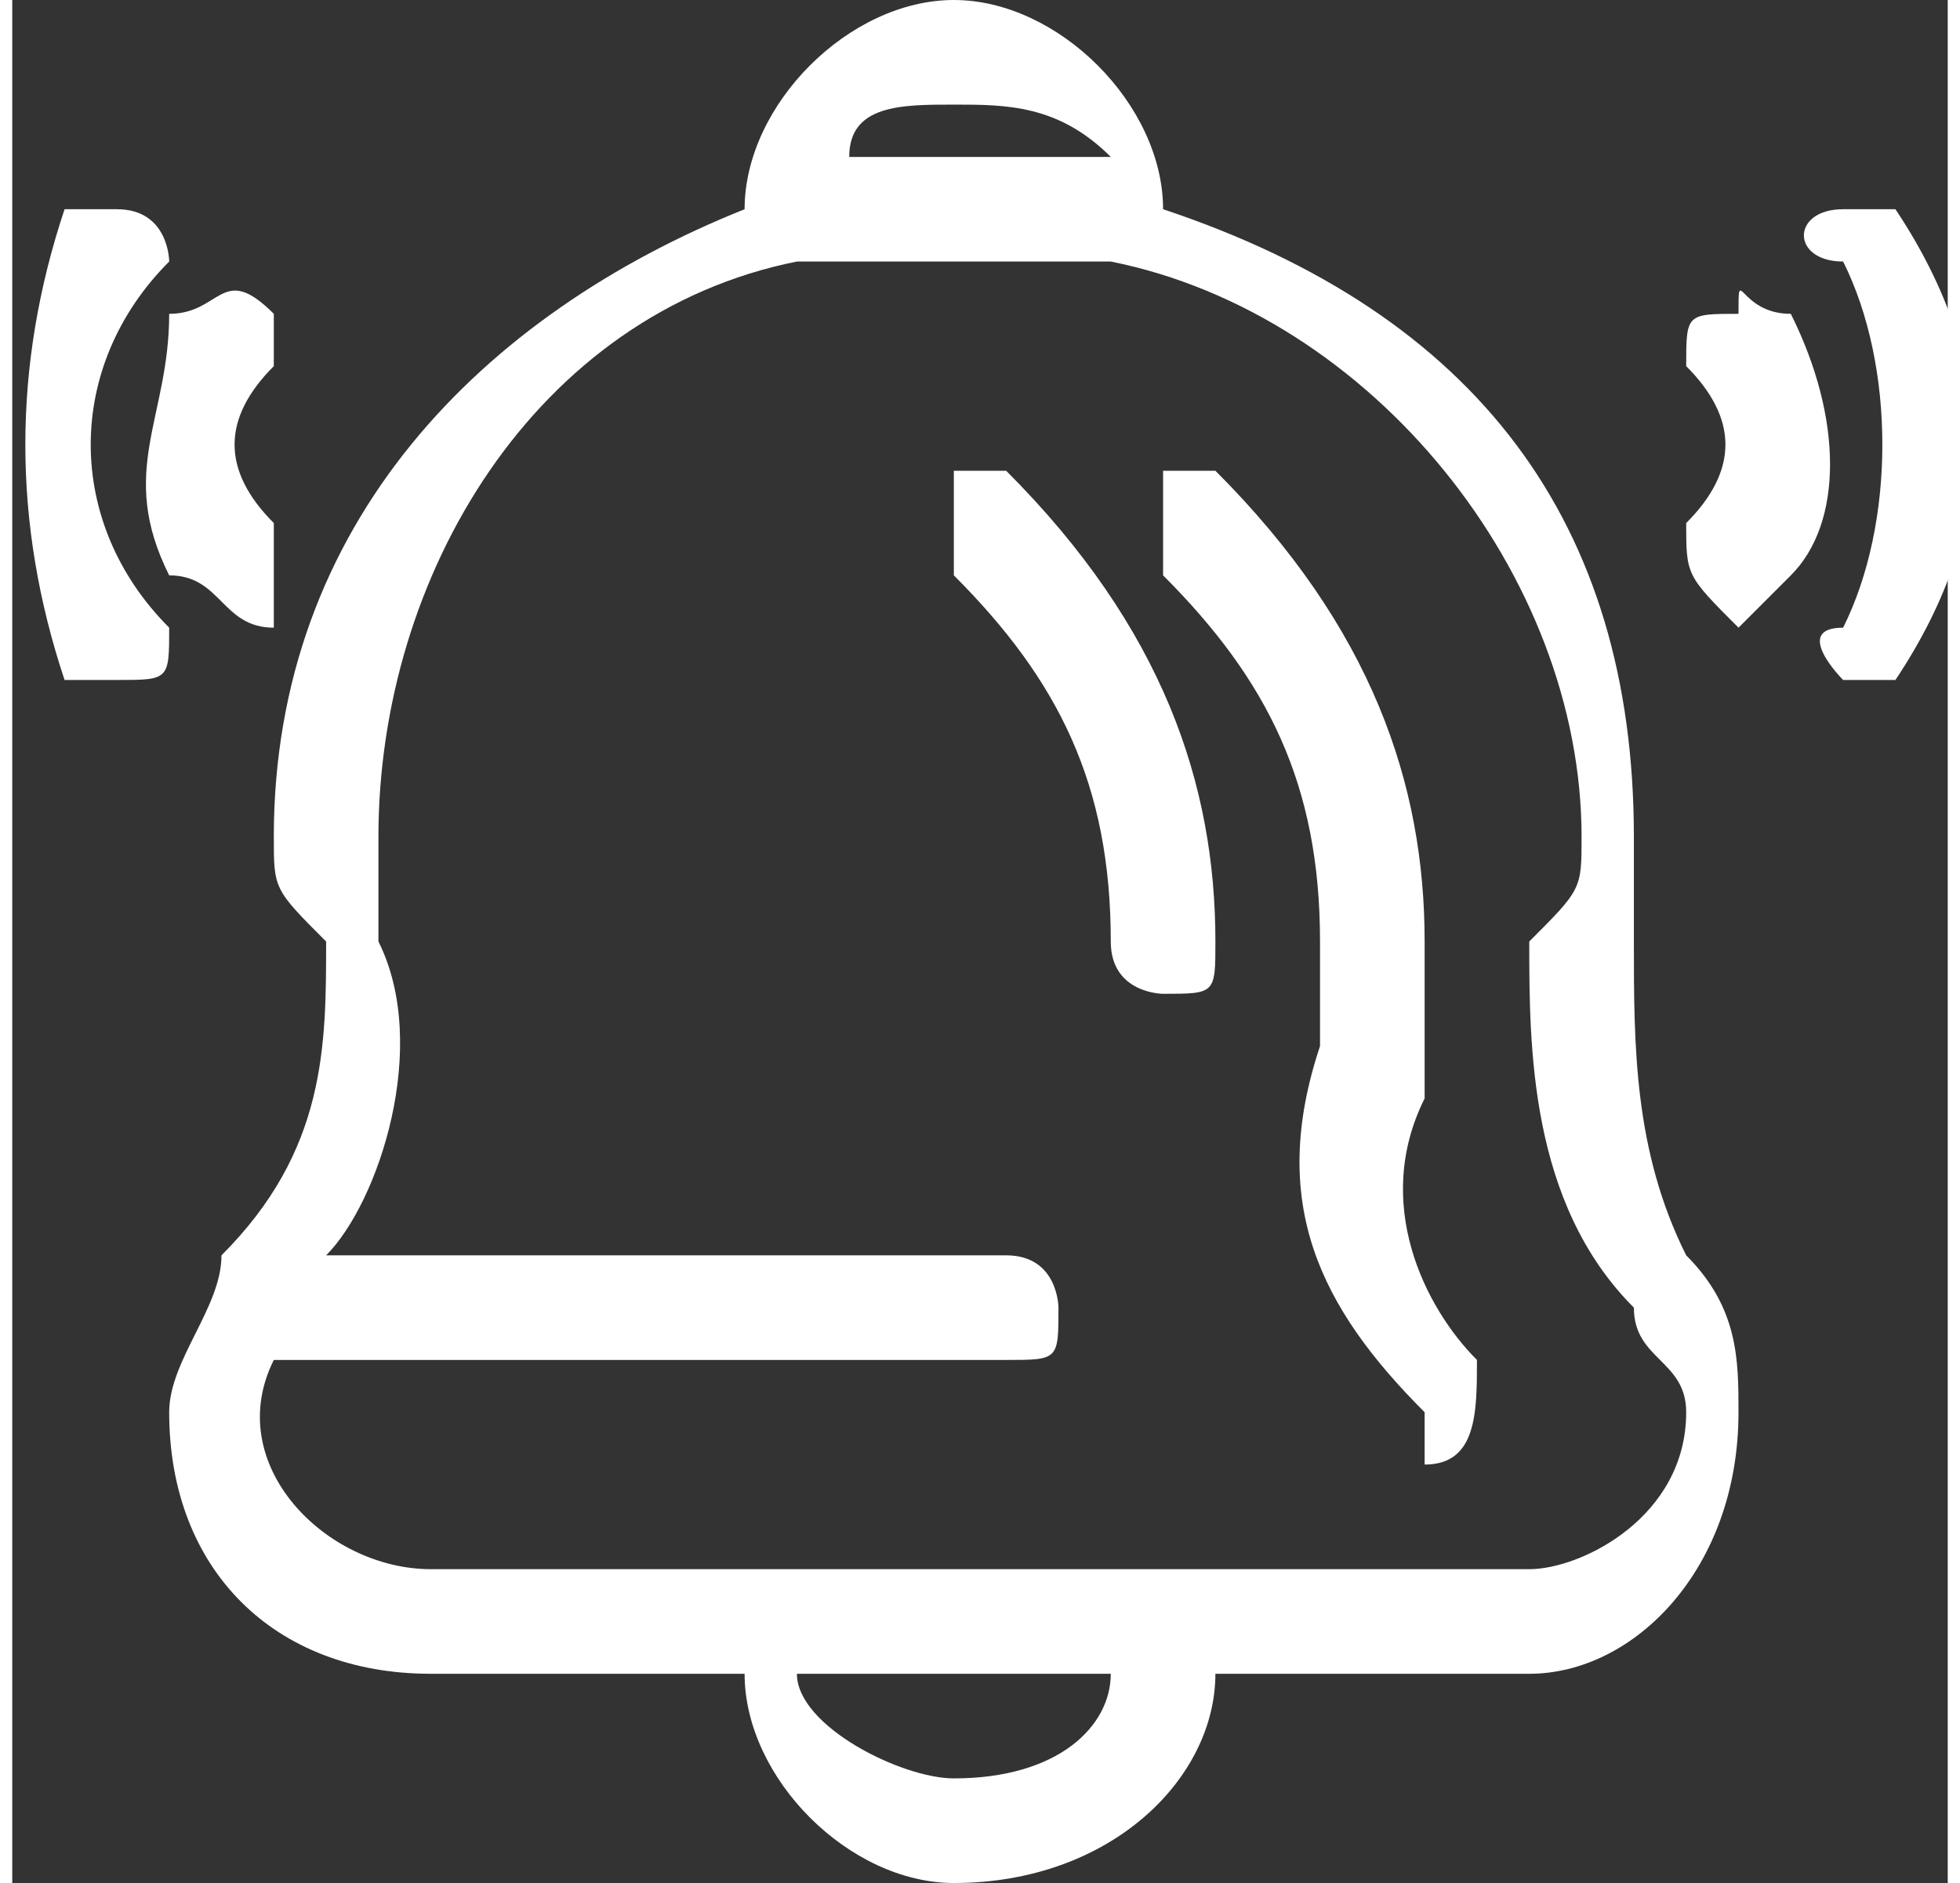
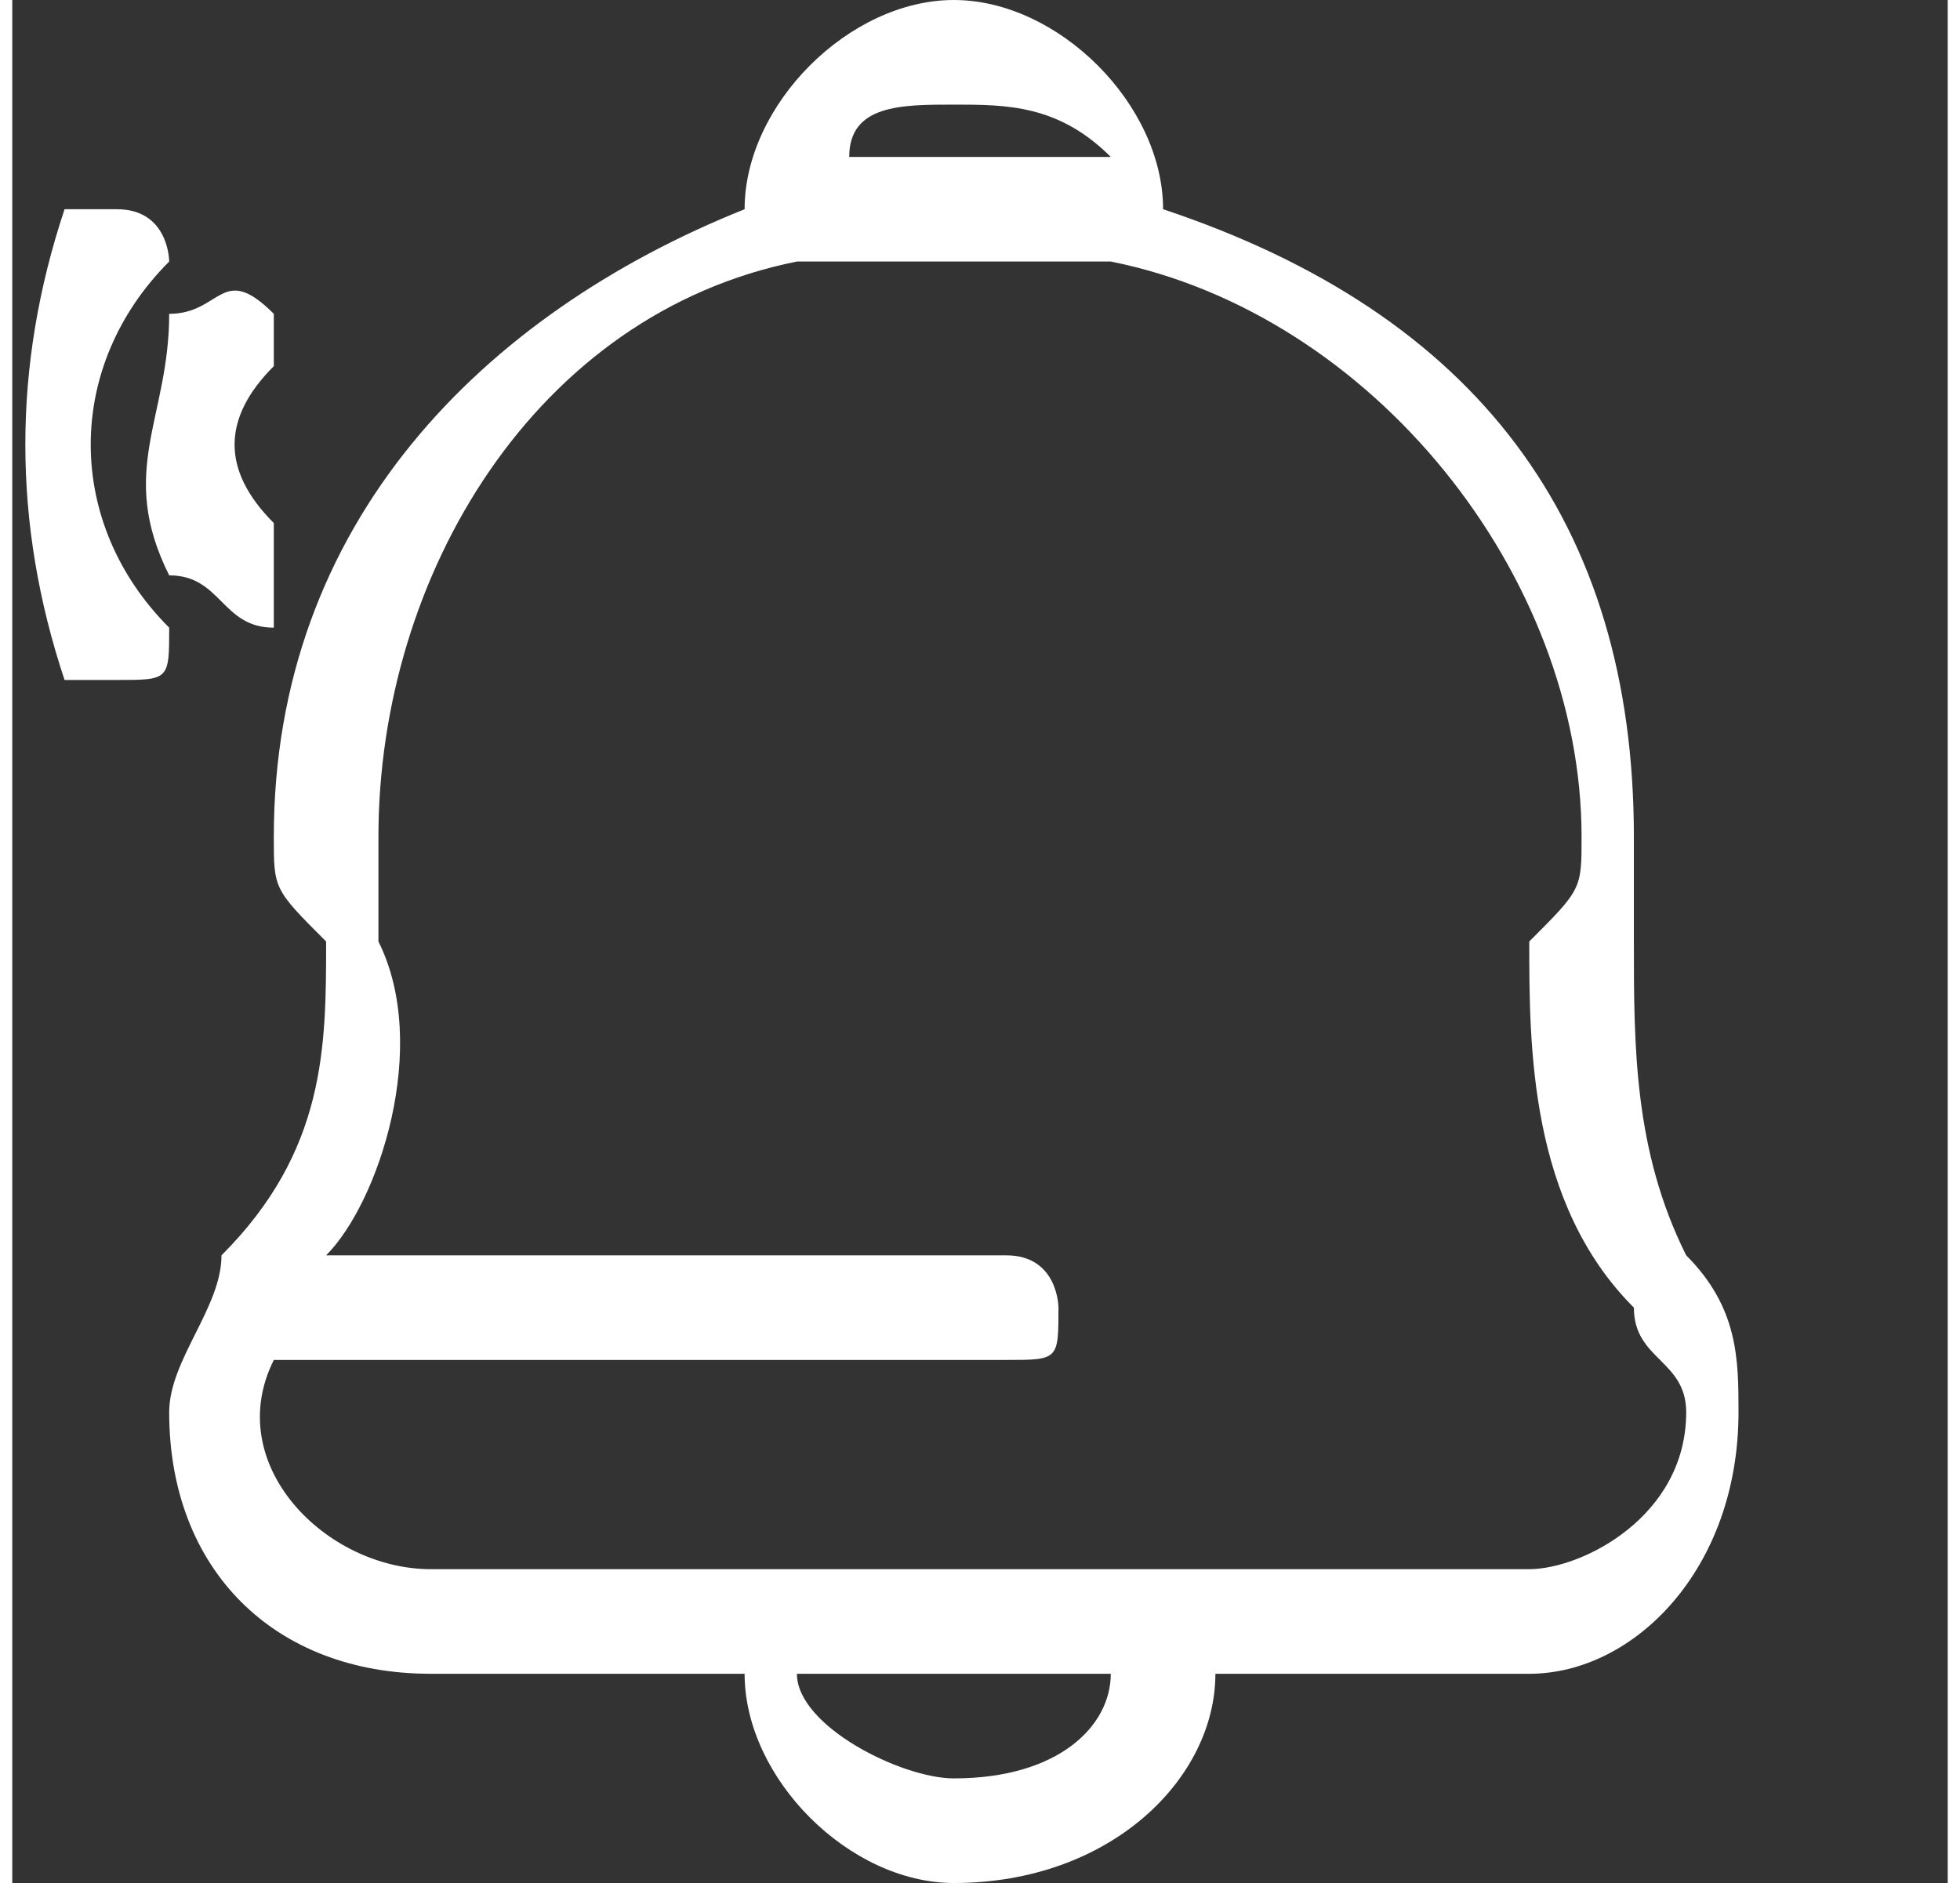
<svg xmlns="http://www.w3.org/2000/svg" xml:space="preserve" width="7.22mm" height="6.937mm" version="1.1" style="shape-rendering:geometricPrecision; text-rendering:geometricPrecision; image-rendering:optimizeQuality; fill-rule:evenodd; clip-rule:evenodd" viewBox="0 0 37 36">
  <rect x="0" y="0" width="37" height="36" fill="#333333" stroke="none" />
  <defs>
    <style type="text/css">
   
    .fil0 {fill:white}
   
  </style>
  </defs>
  <g id="图层_x0020_1">
    <g id="_2646135442528">
      <path class="fil0" d="M29 30l-21 0c-2,0 -4,-2 -3,-4l14 0c1,0 1,0 1,-1 0,0 0,-1 -1,-1l-13 0c1,-1 2,-4 1,-6 0,-1 0,-1 0,-2 0,-5 3,-10 8,-11 2,0 4,0 6,0 5,1 9,6 9,11 0,1 0,1 -1,2 0,2 0,5 2,7 0,1 1,1 1,2 0,2 -2,3 -3,3zm-11 4l0 0c-1,0 -3,-1 -3,-2l6 0c0,1 -1,2 -3,2zm0 -32l0 0c1,0 2,0 3,1 -2,0 -4,0 -5,0 0,-1 1,-1 2,-1zm13 16l0 0c0,-1 0,-1 0,-2 0,-6 -3,-10 -9,-12 0,-2 -2,-4 -4,-4 -2,0 -4,2 -4,4 -5,2 -9,6 -9,12 0,1 0,1 1,2 0,2 0,4 -2,6 0,1 -1,2 -1,3 0,3 2,5 5,5l6 0c0,2 2,4 4,4 3,0 5,-2 5,-4l6 0c2,0 4,-2 4,-5 0,-1 0,-2 -1,-3 -1,-2 -1,-4 -1,-6z" />
-       <path class="fil0" d="M27 21c0,-1 0,-2 0,-3 0,-3 -1,-6 -4,-9 0,0 -1,0 -1,0 0,1 0,1 0,2 2,2 3,4 3,7 0,1 0,2 0,2 -1,3 0,5 2,7 0,1 0,1 0,1 1,0 1,-1 1,-2 -1,-1 -2,-3 -1,-5z" />
-       <path class="fil0" d="M18 9c0,1 0,1 0,2 2,2 3,4 3,7 0,1 1,1 1,1 1,0 1,0 1,-1 0,-3 -1,-6 -4,-9 0,0 -1,0 -1,0z" />
-       <path class="fil0" d="M36 4c0,0 -1,0 -1,0 -1,0 -1,1 0,1 1,2 1,5 0,7 -1,0 0,1 0,1 0,0 1,0 1,0 2,-3 2,-6 0,-9z" />
-       <path class="fil0" d="M33 6c-1,0 -1,0 -1,1 1,1 1,2 0,3 0,1 0,1 1,2 0,0 0,0 1,-1 1,-1 1,-3 0,-5 -1,0 -1,-1 -1,0z" />
      <path class="fil0" d="M2 4c0,0 -1,0 -1,0 -1,3 -1,6 0,9 0,0 1,0 1,0 1,0 1,0 1,-1 -2,-2 -2,-5 0,-7 0,0 0,-1 -1,-1z" />
      <path class="fil0" d="M5 12c0,-1 0,-1 0,-2 -1,-1 -1,-2 0,-3 0,-1 0,-1 0,-1 -1,-1 -1,0 -2,0 0,2 -1,3 0,5 1,0 1,1 2,1z" />
    </g>
  </g>
</svg>